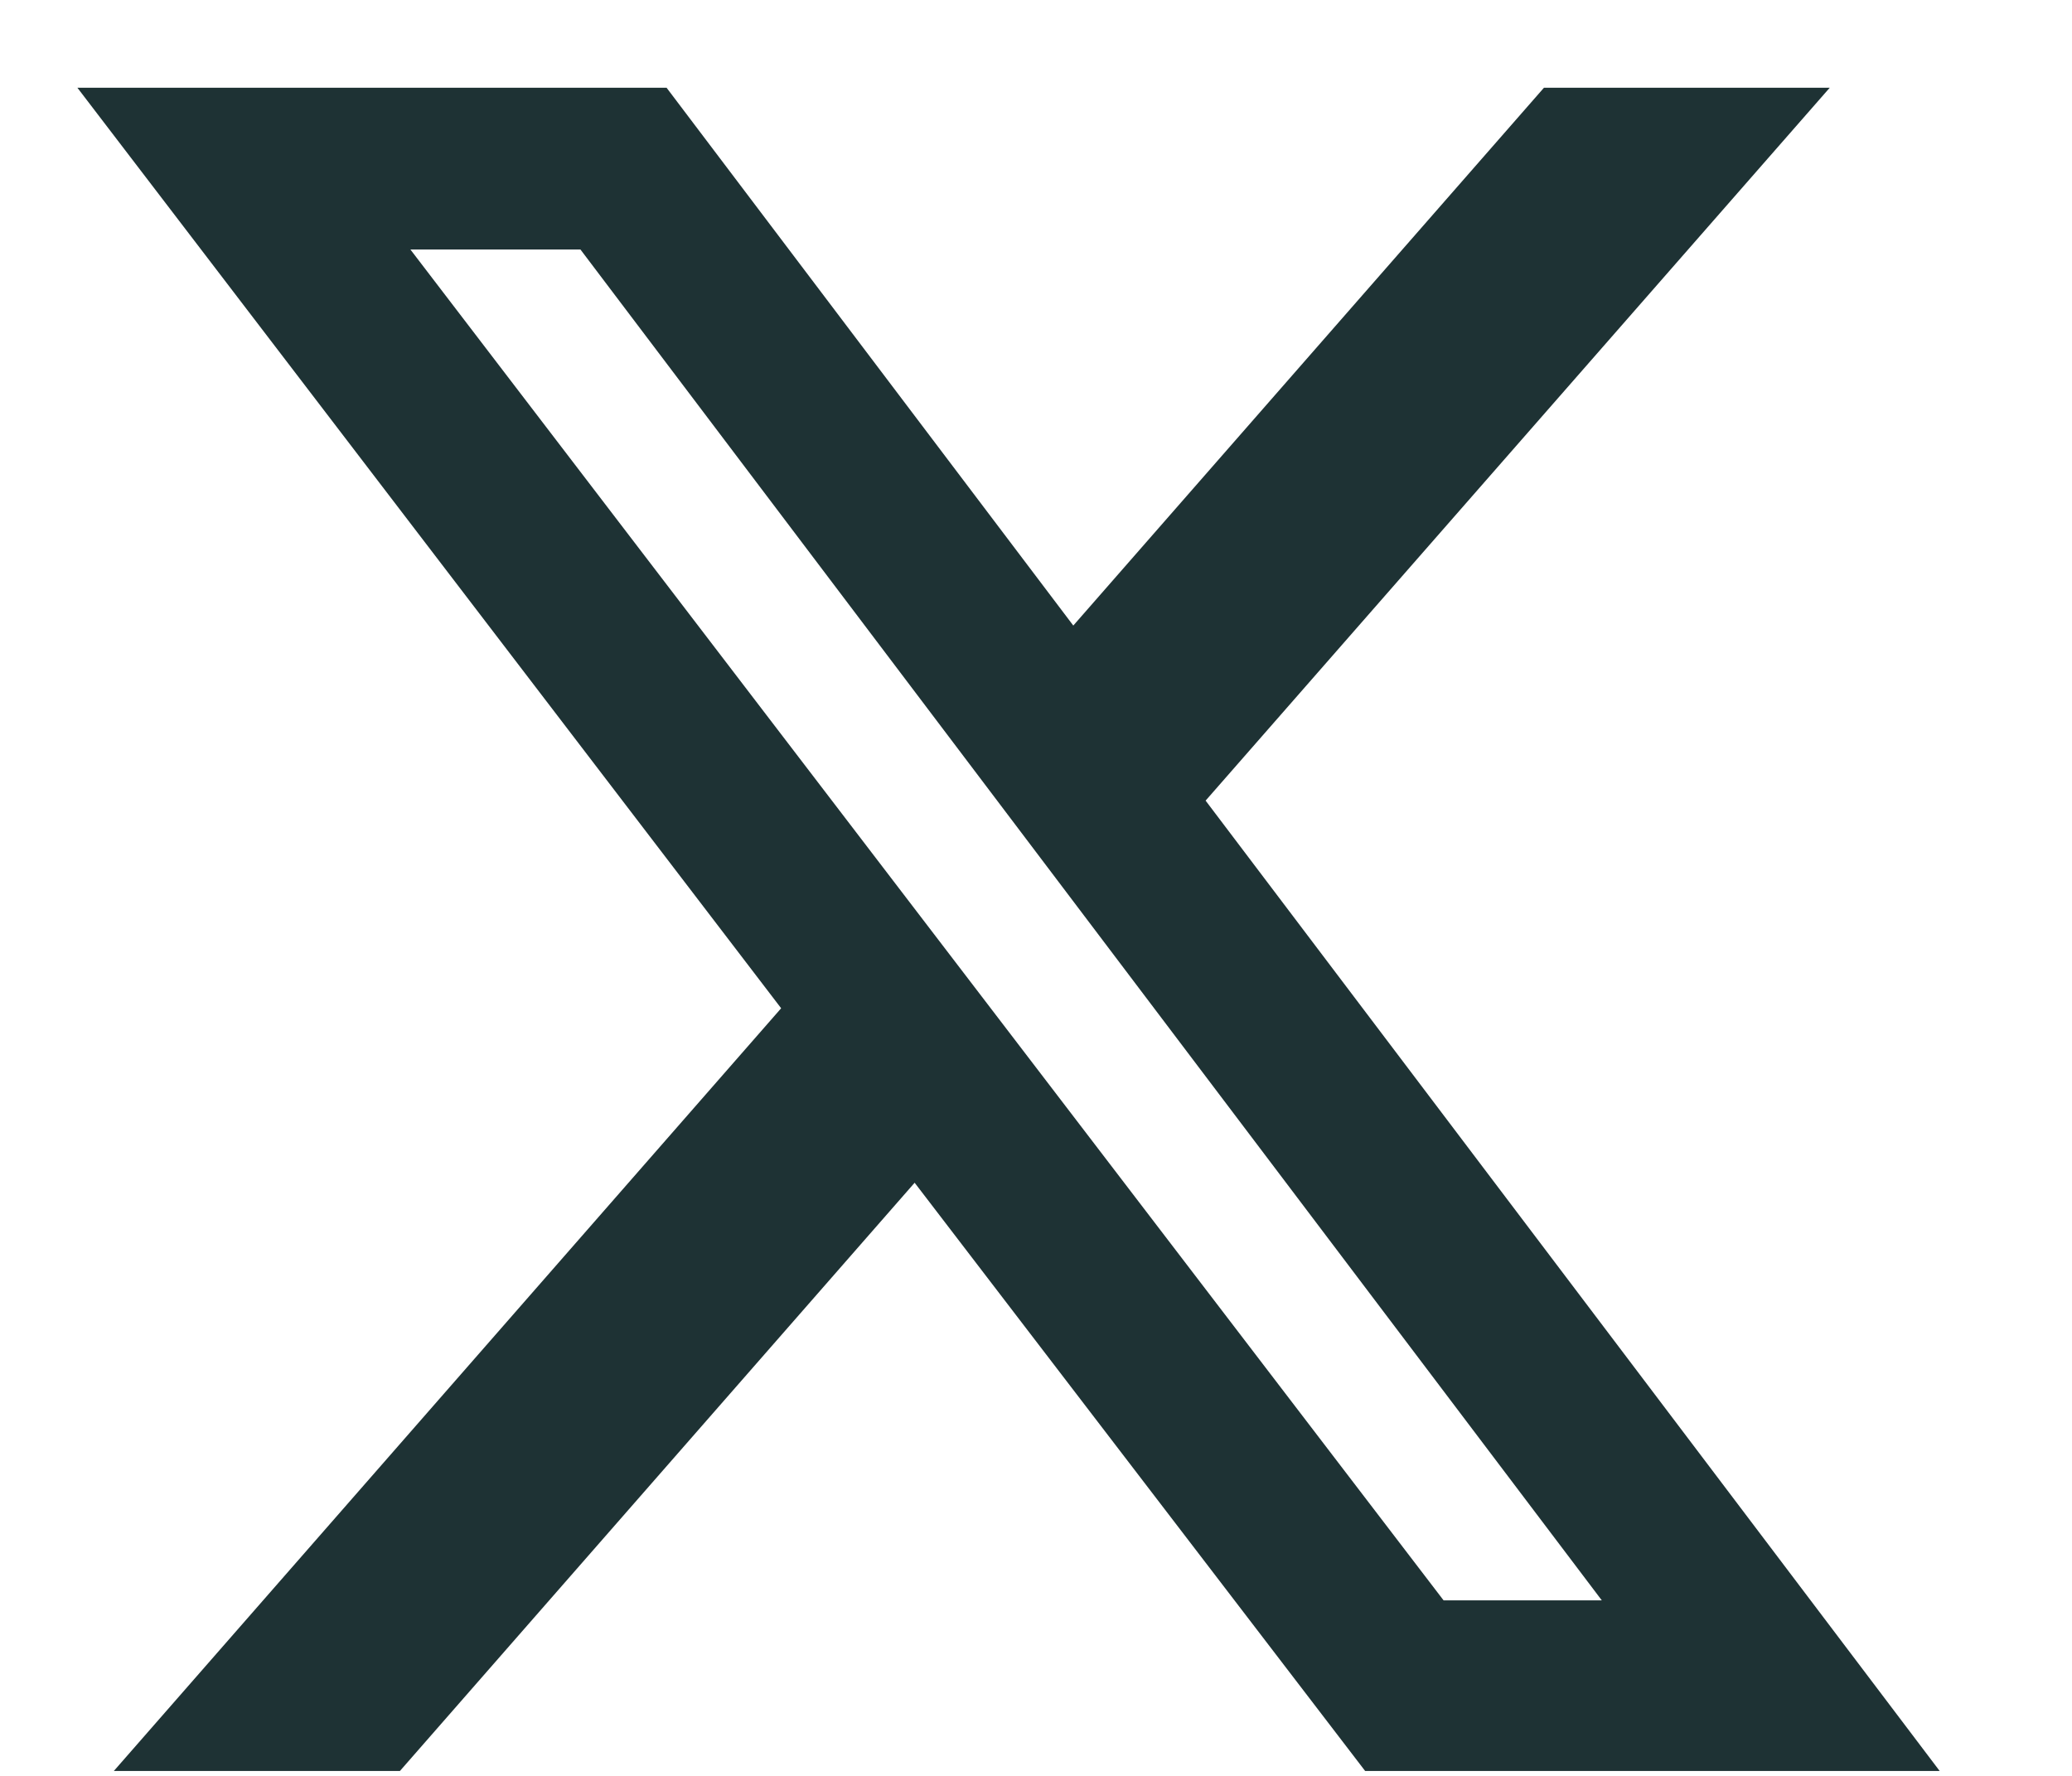
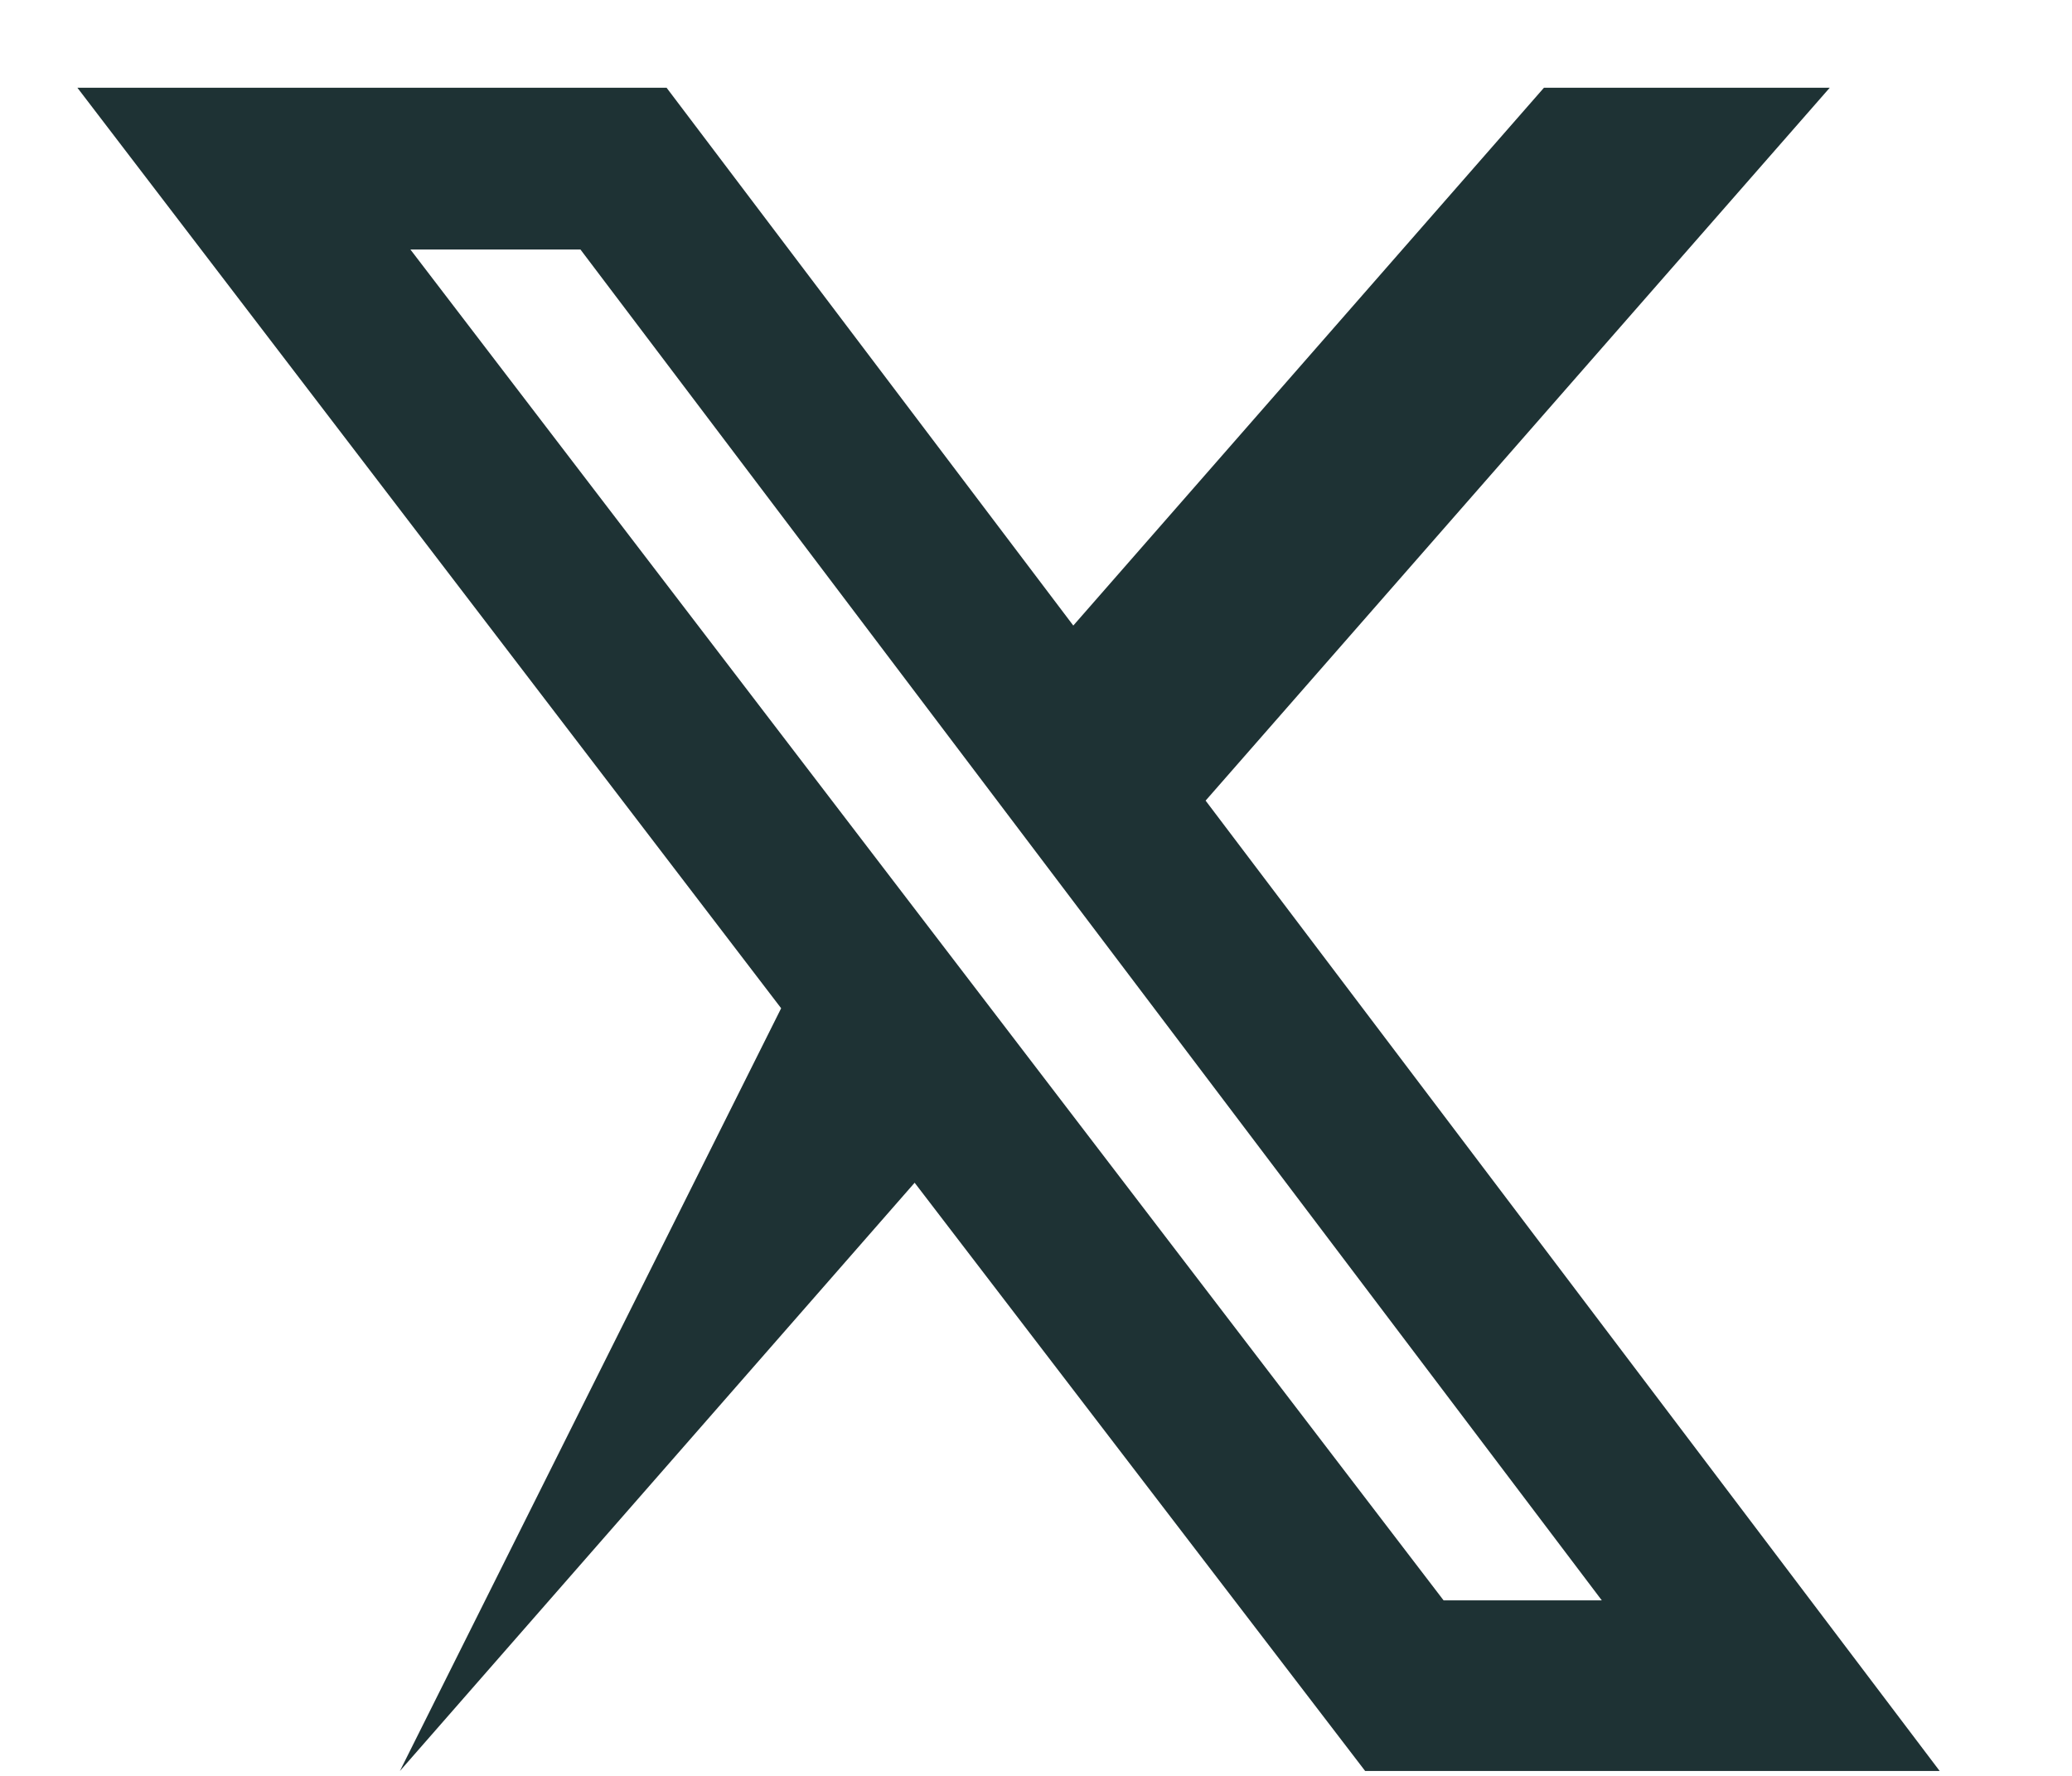
<svg xmlns="http://www.w3.org/2000/svg" width="14" height="12" viewBox="0 0 14 12" fill="none">
-   <path d="M10.432 0.593H12.363L8.146 5.41L13.106 11.967H9.224L6.18 7.992L2.702 11.967H0.769L5.278 6.813L0.523 0.593H4.504L7.252 4.227L10.432 0.593ZM9.754 10.814H10.823L3.922 1.686H2.773L9.754 10.814Z" fill="#1E3234" />
+   <path d="M10.432 0.593H12.363L8.146 5.41L13.106 11.967H9.224L6.18 7.992L2.702 11.967L5.278 6.813L0.523 0.593H4.504L7.252 4.227L10.432 0.593ZM9.754 10.814H10.823L3.922 1.686H2.773L9.754 10.814Z" fill="#1E3234" />
</svg>